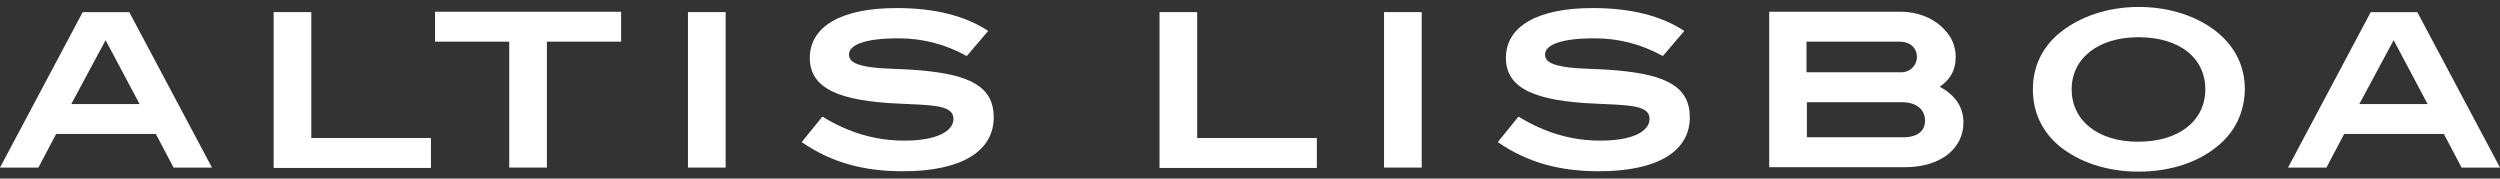
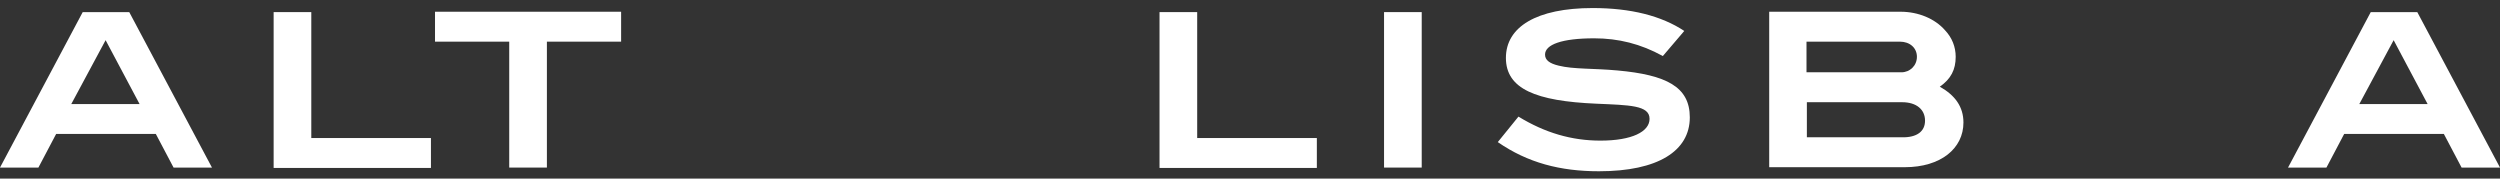
<svg xmlns="http://www.w3.org/2000/svg" width="210" height="15" viewBox="0 0 210 15" fill="none">
  <rect x="0" y="0" width="210" height="15" fill="#333333" stroke="none" />
  <path d="M14.579 14.076L13.09 11.253H4.715L3.226 14.076H0L6.948 1.017H10.857L17.805 14.076H14.579ZM8.871 3.374L5.987 8.741H11.725L8.871 3.374Z" fill="white" />
  <path d="M22.985 14.076V1.017H26.149V11.595H36.199V14.107H22.985V14.076Z" fill="white" />
  <path d="M45.939 3.499V14.076H42.775V3.499H36.541V0.986H52.174V3.499H45.939Z" fill="white" />
-   <path d="M57.789 14.076V1.017H60.953V14.076H57.789Z" fill="white" />
-   <path d="M75.439 3.219C72.709 3.219 71.313 3.747 71.313 4.584C71.313 5.049 71.685 5.329 72.461 5.515C73.702 5.825 75.377 5.732 77.393 5.918C81.487 6.29 83.473 7.283 83.473 9.857C83.473 12.68 80.805 14.386 75.842 14.386C72.585 14.386 69.855 13.673 67.343 11.936L69.08 9.795C71.313 11.16 73.546 11.812 75.966 11.812C78.603 11.812 80.091 11.067 80.091 9.982C80.091 8.834 78.385 8.834 75.625 8.71C70.538 8.493 68.025 7.469 68.025 4.863C68.025 2.258 70.6 0.676 75.315 0.676C78.51 0.676 81.084 1.327 83.007 2.599L81.208 4.708C79.347 3.685 77.486 3.219 75.439 3.219Z" fill="white" />
  <path d="M97.4 14.076V1.017H100.564V11.595H110.615V14.107H97.4V14.076Z" fill="white" />
  <path d="M116.26 14.076V1.017H119.424V14.076H116.26Z" fill="white" />
  <path d="M133.91 3.219C131.18 3.219 129.784 3.747 129.784 4.584C129.784 5.049 130.157 5.329 130.932 5.515C132.173 5.825 133.848 5.732 135.864 5.918C139.959 6.29 141.944 7.283 141.944 9.857C141.944 12.68 139.276 14.386 134.313 14.386C131.056 14.386 128.326 13.673 125.814 11.936L127.551 9.795C129.784 11.16 132.018 11.812 134.437 11.812C137.074 11.812 138.563 11.067 138.563 9.982C138.563 8.834 136.857 8.834 134.096 8.71C129.009 8.493 126.496 7.469 126.496 4.863C126.496 2.258 129.071 0.676 133.786 0.676C136.981 0.676 139.555 1.327 141.479 2.599L139.679 4.708C137.818 3.685 135.957 3.219 133.91 3.219Z" fill="white" />
  <path d="M164.929 10.292C164.929 12.463 163.037 14.045 159.997 14.045H148.613V0.986H159.656C161.145 0.986 162.541 1.575 163.378 2.537C163.968 3.157 164.278 3.933 164.278 4.77C164.278 5.856 163.874 6.631 162.944 7.283C164.216 7.996 164.929 8.958 164.929 10.292ZM161.021 4.77C161.021 4.026 160.431 3.499 159.594 3.499H151.746V6.073H159.718C160.431 6.073 161.021 5.515 161.021 4.77ZM161.703 10.137C161.703 9.206 160.99 8.586 159.78 8.586H151.777V11.533H159.749C161.021 11.563 161.703 11.036 161.703 10.137Z" fill="white" />
-   <path d="M186.27 12.277C184.626 13.642 182.3 14.417 179.632 14.417C176.965 14.417 174.638 13.611 172.994 12.277C171.505 11.036 170.761 9.392 170.761 7.5C170.761 5.608 171.536 3.964 173.025 2.754C174.7 1.389 177.058 0.583 179.663 0.583C182.269 0.583 184.657 1.389 186.301 2.754C187.79 3.995 188.566 5.608 188.566 7.5C188.535 9.423 187.759 11.067 186.27 12.277ZM179.632 3.126C176.22 3.126 174.018 4.925 174.018 7.5C174.018 10.075 176.158 11.905 179.601 11.905C183.044 11.905 185.247 10.137 185.247 7.5C185.247 4.863 183.075 3.126 179.632 3.126Z" fill="white" />
  <path d="M206.774 14.076L205.285 11.253H196.91L195.421 14.076H192.195L199.143 1.017H203.052L210 14.076H206.774ZM201.066 3.374L198.182 8.741H203.92L201.066 3.374Z" fill="white" />
</svg>